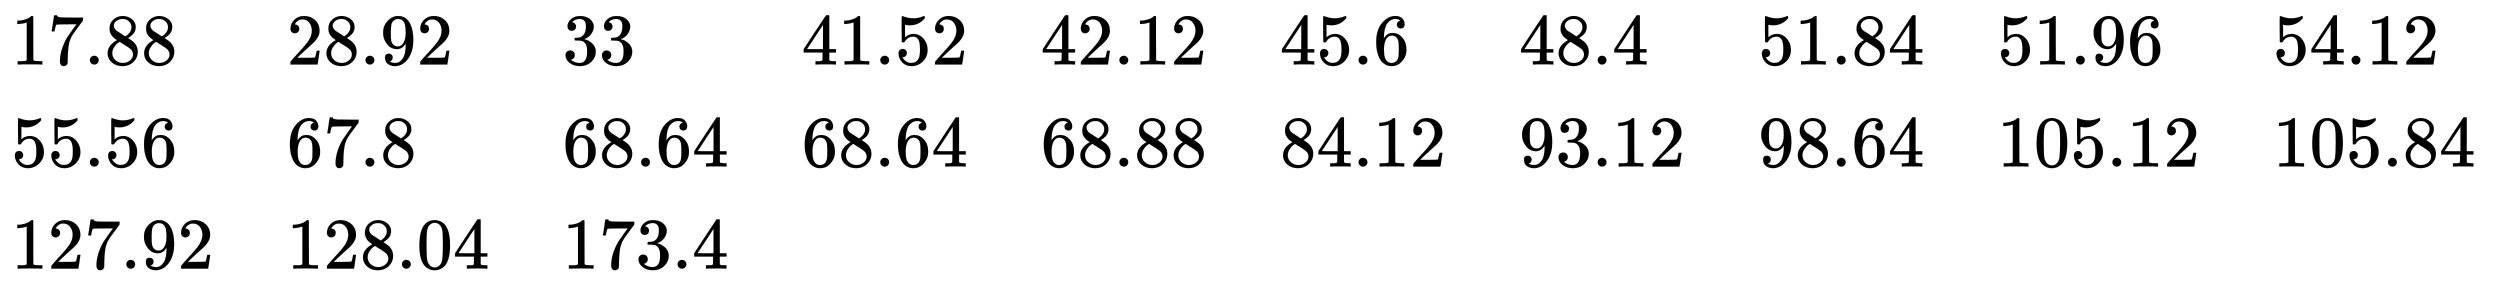
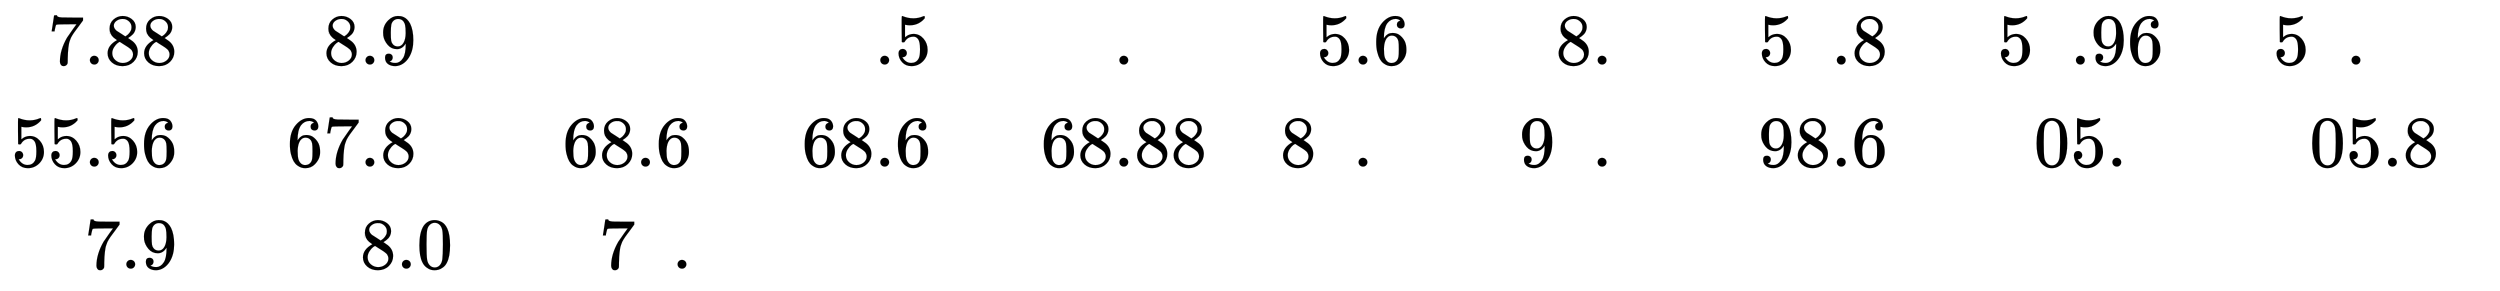
<svg xmlns="http://www.w3.org/2000/svg" xmlns:xlink="http://www.w3.org/1999/xlink" role="img" aria-hidden="true" style="margin-right: -0.38ex;vertical-align: -4.07ex;font-size: 12pt;font-family: Calibri;color: Black;" aria-label="{\displaystyle {\begin{array}{*{35}{l}}{\text{17}}{\text{.88}}&amp;{\text{28}}{\text{.92}}&amp;{\text{33}}&amp;{\text{41}}{\text{.52}}&amp;{\text{42}}{\text{.12}}&amp;{\text{45}}{\text{.6}}&amp;{\text{48}}{\text{.4}}&amp;{\text{51}}{\text{.84}}&amp;{\text{51}}{\text{.96}}&amp;{\text{54}}{\text{.12}}\\{\text{55}}{\text{.56}}&amp;{\text{67}}{\text{.8}}&amp;{\text{68}}{\text{.64}}&amp;{\text{68}}{\text{.64}}&amp;{\text{68}}{\text{.88}}&amp;{\text{84}}{\text{.12}}&amp;{\text{93}}{\text{.12}}&amp;{\text{98}}{\text{.64}}&amp;{\text{105}}{\text{.12}}&amp;{\text{105}}{\text{.84}}\\{\text{127}}{\text{.92}}&amp;{\text{128}}{\text{.04}}&amp;{\text{173}}{\text{.4}}&amp;{}&amp;{}&amp;{}&amp;{}&amp;{}&amp;{}&amp;{}\\\end{array}}\,\!}" viewBox="0 -2235.2 34295.2 3987.6" focusable="false" width="79.654ex" height="9.262ex">
  <defs id="MathJax_SVG_glyphs">
-     <path id="MJMAIN-31" stroke-width="1" d="M 213 578 L 200 573 Q 186 568 160 563 T 102 556 H 83 V 602 H 102 Q 149 604 189 617 T 245 641 T 273 663 Q 275 666 285 666 Q 294 666 302 660 V 361 L 303 61 Q 310 54 315 52 T 339 48 T 401 46 H 427 V 0 H 416 Q 395 3 257 3 Q 121 3 100 0 H 88 V 46 H 114 Q 136 46 152 46 T 177 47 T 193 50 T 201 52 T 207 57 T 213 61 V 578 Z" />
    <path id="MJMAIN-37" stroke-width="1" d="M 55 458 Q 56 460 72 567 L 88 674 Q 88 676 108 676 H 128 V 672 Q 128 662 143 655 T 195 646 T 364 644 H 485 V 605 L 417 512 Q 408 500 387 472 T 360 435 T 339 403 T 319 367 T 305 330 T 292 284 T 284 230 T 278 162 T 275 80 Q 275 66 275 52 T 274 28 V 19 Q 270 2 255 -10 T 221 -22 Q 210 -22 200 -19 T 179 0 T 168 40 Q 168 198 265 368 Q 285 400 349 489 L 395 552 H 302 Q 128 552 119 546 Q 113 543 108 522 T 98 479 L 95 458 V 455 H 55 V 458 Z" />
    <path id="MJMAIN-2E" stroke-width="1" d="M 78 60 Q 78 84 95 102 T 138 120 Q 162 120 180 104 T 199 61 Q 199 36 182 18 T 139 0 T 96 17 T 78 60 Z" />
    <path id="MJMAIN-38" stroke-width="1" d="M 70 417 T 70 494 T 124 618 T 248 666 Q 319 666 374 624 T 429 515 Q 429 485 418 459 T 392 417 T 361 389 T 335 371 T 324 363 L 338 354 Q 352 344 366 334 T 382 323 Q 457 264 457 174 Q 457 95 399 37 T 249 -22 Q 159 -22 101 29 T 43 155 Q 43 263 172 335 L 154 348 Q 133 361 127 368 Q 70 417 70 494 Z M 286 386 L 292 390 Q 298 394 301 396 T 311 403 T 323 413 T 334 425 T 345 438 T 355 454 T 364 471 T 369 491 T 371 513 Q 371 556 342 586 T 275 624 Q 268 625 242 625 Q 201 625 165 599 T 128 534 Q 128 511 141 492 T 167 463 T 217 431 Q 224 426 228 424 L 286 386 Z M 250 21 Q 308 21 350 55 T 392 137 Q 392 154 387 169 T 375 194 T 353 216 T 330 234 T 301 253 T 274 270 Q 260 279 244 289 T 218 306 L 210 311 Q 204 311 181 294 T 133 239 T 107 157 Q 107 98 150 60 T 250 21 Z" />
-     <path id="MJMAIN-32" stroke-width="1" d="M 109 429 Q 82 429 66 447 T 50 491 Q 50 562 103 614 T 235 666 Q 326 666 387 610 T 449 465 Q 449 422 429 383 T 381 315 T 301 241 Q 265 210 201 149 L 142 93 L 218 92 Q 375 92 385 97 Q 392 99 409 186 V 189 H 449 V 186 Q 448 183 436 95 T 421 3 V 0 H 50 V 19 V 31 Q 50 38 56 46 T 86 81 Q 115 113 136 137 Q 145 147 170 174 T 204 211 T 233 244 T 261 278 T 284 308 T 305 340 T 320 369 T 333 401 T 340 431 T 343 464 Q 343 527 309 573 T 212 619 Q 179 619 154 602 T 119 569 T 109 550 Q 109 549 114 549 Q 132 549 151 535 T 170 489 Q 170 464 154 447 T 109 429 Z" />
    <path id="MJMAIN-39" stroke-width="1" d="M 352 287 Q 304 211 232 211 Q 154 211 104 270 T 44 396 Q 42 412 42 436 V 444 Q 42 537 111 606 Q 171 666 243 666 Q 245 666 249 666 T 257 665 H 261 Q 273 665 286 663 T 323 651 T 370 619 T 413 560 Q 456 472 456 334 Q 456 194 396 97 Q 361 41 312 10 T 208 -22 Q 147 -22 108 7 T 68 93 T 121 149 Q 143 149 158 135 T 173 96 Q 173 78 164 65 T 148 49 T 135 44 L 131 43 Q 131 41 138 37 T 164 27 T 206 22 H 212 Q 272 22 313 86 Q 352 142 352 280 V 287 Z M 244 248 Q 292 248 321 297 T 351 430 Q 351 508 343 542 Q 341 552 337 562 T 323 588 T 293 615 T 246 625 Q 208 625 181 598 Q 160 576 154 546 T 147 441 Q 147 358 152 329 T 172 282 Q 197 248 244 248 Z" />
-     <path id="MJMAIN-33" stroke-width="1" d="M 127 463 Q 100 463 85 480 T 69 524 Q 69 579 117 622 T 233 665 Q 268 665 277 664 Q 351 652 390 611 T 430 522 Q 430 470 396 421 T 302 350 L 299 348 Q 299 347 308 345 T 337 336 T 375 315 Q 457 262 457 175 Q 457 96 395 37 T 238 -22 Q 158 -22 100 21 T 42 130 Q 42 158 60 175 T 105 193 Q 133 193 151 175 T 169 130 Q 169 119 166 110 T 159 94 T 148 82 T 136 74 T 126 70 T 118 67 L 114 66 Q 165 21 238 21 Q 293 21 321 74 Q 338 107 338 175 V 195 Q 338 290 274 322 Q 259 328 213 329 L 171 330 L 168 332 Q 166 335 166 348 Q 166 366 174 366 Q 202 366 232 371 Q 266 376 294 413 T 322 525 V 533 Q 322 590 287 612 Q 265 626 240 626 Q 208 626 181 615 T 143 592 T 132 580 H 135 Q 138 579 143 578 T 153 573 T 165 566 T 175 555 T 183 540 T 186 520 Q 186 498 172 481 T 127 463 Z" />
-     <path id="MJMAIN-34" stroke-width="1" d="M 462 0 Q 444 3 333 3 Q 217 3 199 0 H 190 V 46 H 221 Q 241 46 248 46 T 265 48 T 279 53 T 286 61 Q 287 63 287 115 V 165 H 28 V 211 L 179 442 Q 332 674 334 675 Q 336 677 355 677 H 373 L 379 671 V 211 H 471 V 165 H 379 V 114 Q 379 73 379 66 T 385 54 Q 393 47 442 46 H 471 V 0 H 462 Z M 293 211 V 545 L 74 212 L 183 211 H 293 Z" />
    <path id="MJMAIN-35" stroke-width="1" d="M 164 157 Q 164 133 148 117 T 109 101 H 102 Q 148 22 224 22 Q 294 22 326 82 Q 345 115 345 210 Q 345 313 318 349 Q 292 382 260 382 H 254 Q 176 382 136 314 Q 132 307 129 306 T 114 304 Q 97 304 95 310 Q 93 314 93 485 V 614 Q 93 664 98 664 Q 100 666 102 666 Q 103 666 123 658 T 178 642 T 253 634 Q 324 634 389 662 Q 397 666 402 666 Q 410 666 410 648 V 635 Q 328 538 205 538 Q 174 538 149 544 L 139 546 V 374 Q 158 388 169 396 T 205 412 T 256 420 Q 337 420 393 355 T 449 201 Q 449 109 385 44 T 229 -22 Q 148 -22 99 32 T 50 154 Q 50 178 61 192 T 84 210 T 107 214 Q 132 214 148 197 T 164 157 Z" />
    <path id="MJMAIN-36" stroke-width="1" d="M 42 313 Q 42 476 123 571 T 303 666 Q 372 666 402 630 T 432 550 Q 432 525 418 510 T 379 495 Q 356 495 341 509 T 326 548 Q 326 592 373 601 Q 351 623 311 626 Q 240 626 194 566 Q 147 500 147 364 L 148 360 Q 153 366 156 373 Q 197 433 263 433 H 267 Q 313 433 348 414 Q 372 400 396 374 T 435 317 Q 456 268 456 210 V 192 Q 456 169 451 149 Q 440 90 387 34 T 253 -22 Q 225 -22 199 -14 T 143 16 T 92 75 T 56 172 T 42 313 Z M 257 397 Q 227 397 205 380 T 171 335 T 154 278 T 148 216 Q 148 133 160 97 T 198 39 Q 222 21 251 21 Q 302 21 329 59 Q 342 77 347 104 T 352 209 Q 352 289 347 316 T 329 361 Q 302 397 257 397 Z" />
    <path id="MJMAIN-30" stroke-width="1" d="M 96 585 Q 152 666 249 666 Q 297 666 345 640 T 423 548 Q 460 465 460 320 Q 460 165 417 83 Q 397 41 362 16 T 301 -15 T 250 -22 Q 224 -22 198 -16 T 137 16 T 82 83 Q 39 165 39 320 Q 39 494 96 585 Z M 321 597 Q 291 629 250 629 Q 208 629 178 597 Q 153 571 145 525 T 137 333 Q 137 175 145 125 T 181 46 Q 209 16 250 16 Q 290 16 318 46 Q 347 76 354 130 T 362 333 Q 362 478 354 524 T 321 597 Z" />
  </defs>
  <g fill="currentColor" stroke="currentColor" stroke-width="0" transform="matrix(1 0 0 -1 0 0)">
    <g transform="translate(167)">
      <g transform="translate(-13)">
        <g transform="translate(0 1350)">
          <use xlink:href="#MJMAIN-31" />
          <use x="500" y="0" xlink:href="#MJMAIN-37" />
          <g transform="translate(1001)">
            <use xlink:href="#MJMAIN-2E" />
            <use x="278" y="0" xlink:href="#MJMAIN-38" />
            <use x="779" y="0" xlink:href="#MJMAIN-38" />
          </g>
        </g>
        <g transform="translate(0 -50)">
          <use xlink:href="#MJMAIN-35" />
          <use x="500" y="0" xlink:href="#MJMAIN-35" />
          <g transform="translate(1001)">
            <use xlink:href="#MJMAIN-2E" />
            <use x="278" y="0" xlink:href="#MJMAIN-35" />
            <use x="779" y="0" xlink:href="#MJMAIN-36" />
          </g>
        </g>
        <g transform="translate(0 -1450)">
          <use xlink:href="#MJMAIN-31" />
          <use x="500" y="0" xlink:href="#MJMAIN-32" />
          <use x="1001" y="0" xlink:href="#MJMAIN-37" />
          <g transform="translate(1501)">
            <use xlink:href="#MJMAIN-2E" />
            <use x="278" y="0" xlink:href="#MJMAIN-39" />
            <use x="779" y="0" xlink:href="#MJMAIN-32" />
          </g>
        </g>
      </g>
      <g transform="translate(3768)">
        <g transform="translate(0 1350)">
          <use xlink:href="#MJMAIN-32" />
          <use x="500" y="0" xlink:href="#MJMAIN-38" />
          <g transform="translate(1001)">
            <use xlink:href="#MJMAIN-2E" />
            <use x="278" y="0" xlink:href="#MJMAIN-39" />
            <use x="779" y="0" xlink:href="#MJMAIN-32" />
          </g>
        </g>
        <g transform="translate(0 -50)">
          <use xlink:href="#MJMAIN-36" />
          <use x="500" y="0" xlink:href="#MJMAIN-37" />
          <g transform="translate(1001)">
            <use xlink:href="#MJMAIN-2E" />
            <use x="278" y="0" xlink:href="#MJMAIN-38" />
          </g>
        </g>
        <g transform="translate(0 -1450)">
          <use xlink:href="#MJMAIN-31" />
          <use x="500" y="0" xlink:href="#MJMAIN-32" />
          <use x="1001" y="0" xlink:href="#MJMAIN-38" />
          <g transform="translate(1501)">
            <use xlink:href="#MJMAIN-2E" />
            <use x="278" y="0" xlink:href="#MJMAIN-30" />
            <use x="779" y="0" xlink:href="#MJMAIN-34" />
          </g>
        </g>
      </g>
      <g transform="translate(7549)">
        <g transform="translate(0 1350)">
          <use xlink:href="#MJMAIN-33" />
          <use x="500" y="0" xlink:href="#MJMAIN-33" />
        </g>
        <g transform="translate(0 -50)">
          <use xlink:href="#MJMAIN-36" />
          <use x="500" y="0" xlink:href="#MJMAIN-38" />
          <g transform="translate(1001)">
            <use xlink:href="#MJMAIN-2E" />
            <use x="278" y="0" xlink:href="#MJMAIN-36" />
            <use x="779" y="0" xlink:href="#MJMAIN-34" />
          </g>
        </g>
        <g transform="translate(0 -1450)">
          <use xlink:href="#MJMAIN-31" />
          <use x="500" y="0" xlink:href="#MJMAIN-37" />
          <use x="1001" y="0" xlink:href="#MJMAIN-33" />
          <g transform="translate(1501)">
            <use xlink:href="#MJMAIN-2E" />
            <use x="278" y="0" xlink:href="#MJMAIN-34" />
          </g>
        </g>
      </g>
      <g transform="translate(10830)">
        <g transform="translate(0 1350)">
          <use xlink:href="#MJMAIN-34" />
          <use x="500" y="0" xlink:href="#MJMAIN-31" />
          <g transform="translate(1001)">
            <use xlink:href="#MJMAIN-2E" />
            <use x="278" y="0" xlink:href="#MJMAIN-35" />
            <use x="779" y="0" xlink:href="#MJMAIN-32" />
          </g>
        </g>
        <g transform="translate(0 -50)">
          <use xlink:href="#MJMAIN-36" />
          <use x="500" y="0" xlink:href="#MJMAIN-38" />
          <g transform="translate(1001)">
            <use xlink:href="#MJMAIN-2E" />
            <use x="278" y="0" xlink:href="#MJMAIN-36" />
            <use x="779" y="0" xlink:href="#MJMAIN-34" />
          </g>
        </g>
      </g>
      <g transform="translate(14110)">
        <g transform="translate(0 1350)">
          <use xlink:href="#MJMAIN-34" />
          <use x="500" y="0" xlink:href="#MJMAIN-32" />
          <g transform="translate(1001)">
            <use xlink:href="#MJMAIN-2E" />
            <use x="278" y="0" xlink:href="#MJMAIN-31" />
            <use x="779" y="0" xlink:href="#MJMAIN-32" />
          </g>
        </g>
        <g transform="translate(0 -50)">
          <use xlink:href="#MJMAIN-36" />
          <use x="500" y="0" xlink:href="#MJMAIN-38" />
          <g transform="translate(1001)">
            <use xlink:href="#MJMAIN-2E" />
            <use x="278" y="0" xlink:href="#MJMAIN-38" />
            <use x="779" y="0" xlink:href="#MJMAIN-38" />
          </g>
        </g>
      </g>
      <g transform="translate(17391)">
        <g transform="translate(0 1350)">
          <use xlink:href="#MJMAIN-34" />
          <use x="500" y="0" xlink:href="#MJMAIN-35" />
          <g transform="translate(1001)">
            <use xlink:href="#MJMAIN-2E" />
            <use x="278" y="0" xlink:href="#MJMAIN-36" />
          </g>
        </g>
        <g transform="translate(0 -50)">
          <use xlink:href="#MJMAIN-38" />
          <use x="500" y="0" xlink:href="#MJMAIN-34" />
          <g transform="translate(1001)">
            <use xlink:href="#MJMAIN-2E" />
            <use x="278" y="0" xlink:href="#MJMAIN-31" />
            <use x="779" y="0" xlink:href="#MJMAIN-32" />
          </g>
        </g>
      </g>
      <g transform="translate(20671)">
        <g transform="translate(0 1350)">
          <use xlink:href="#MJMAIN-34" />
          <use x="500" y="0" xlink:href="#MJMAIN-38" />
          <g transform="translate(1001)">
            <use xlink:href="#MJMAIN-2E" />
            <use x="278" y="0" xlink:href="#MJMAIN-34" />
          </g>
        </g>
        <g transform="translate(0 -50)">
          <use xlink:href="#MJMAIN-39" />
          <use x="500" y="0" xlink:href="#MJMAIN-33" />
          <g transform="translate(1001)">
            <use xlink:href="#MJMAIN-2E" />
            <use x="278" y="0" xlink:href="#MJMAIN-31" />
            <use x="779" y="0" xlink:href="#MJMAIN-32" />
          </g>
        </g>
      </g>
      <g transform="translate(23952)">
        <g transform="translate(0 1350)">
          <use xlink:href="#MJMAIN-35" />
          <use x="500" y="0" xlink:href="#MJMAIN-31" />
          <g transform="translate(1001)">
            <use xlink:href="#MJMAIN-2E" />
            <use x="278" y="0" xlink:href="#MJMAIN-38" />
            <use x="779" y="0" xlink:href="#MJMAIN-34" />
          </g>
        </g>
        <g transform="translate(0 -50)">
          <use xlink:href="#MJMAIN-39" />
          <use x="500" y="0" xlink:href="#MJMAIN-38" />
          <g transform="translate(1001)">
            <use xlink:href="#MJMAIN-2E" />
            <use x="278" y="0" xlink:href="#MJMAIN-36" />
            <use x="779" y="0" xlink:href="#MJMAIN-34" />
          </g>
        </g>
      </g>
      <g transform="translate(27232)">
        <g transform="translate(0 1350)">
          <use xlink:href="#MJMAIN-35" />
          <use x="500" y="0" xlink:href="#MJMAIN-31" />
          <g transform="translate(1001)">
            <use xlink:href="#MJMAIN-2E" />
            <use x="278" y="0" xlink:href="#MJMAIN-39" />
            <use x="779" y="0" xlink:href="#MJMAIN-36" />
          </g>
        </g>
        <g transform="translate(0 -50)">
          <use xlink:href="#MJMAIN-31" />
          <use x="500" y="0" xlink:href="#MJMAIN-30" />
          <use x="1001" y="0" xlink:href="#MJMAIN-35" />
          <g transform="translate(1501)">
            <use xlink:href="#MJMAIN-2E" />
            <use x="278" y="0" xlink:href="#MJMAIN-31" />
            <use x="779" y="0" xlink:href="#MJMAIN-32" />
          </g>
        </g>
      </g>
      <g transform="translate(31013)">
        <g transform="translate(0 1350)">
          <use xlink:href="#MJMAIN-35" />
          <use x="500" y="0" xlink:href="#MJMAIN-34" />
          <g transform="translate(1001)">
            <use xlink:href="#MJMAIN-2E" />
            <use x="278" y="0" xlink:href="#MJMAIN-31" />
            <use x="779" y="0" xlink:href="#MJMAIN-32" />
          </g>
        </g>
        <g transform="translate(0 -50)">
          <use xlink:href="#MJMAIN-31" />
          <use x="500" y="0" xlink:href="#MJMAIN-30" />
          <use x="1001" y="0" xlink:href="#MJMAIN-35" />
          <g transform="translate(1501)">
            <use xlink:href="#MJMAIN-2E" />
            <use x="278" y="0" xlink:href="#MJMAIN-38" />
            <use x="779" y="0" xlink:href="#MJMAIN-34" />
          </g>
        </g>
      </g>
    </g>
  </g>
</svg>